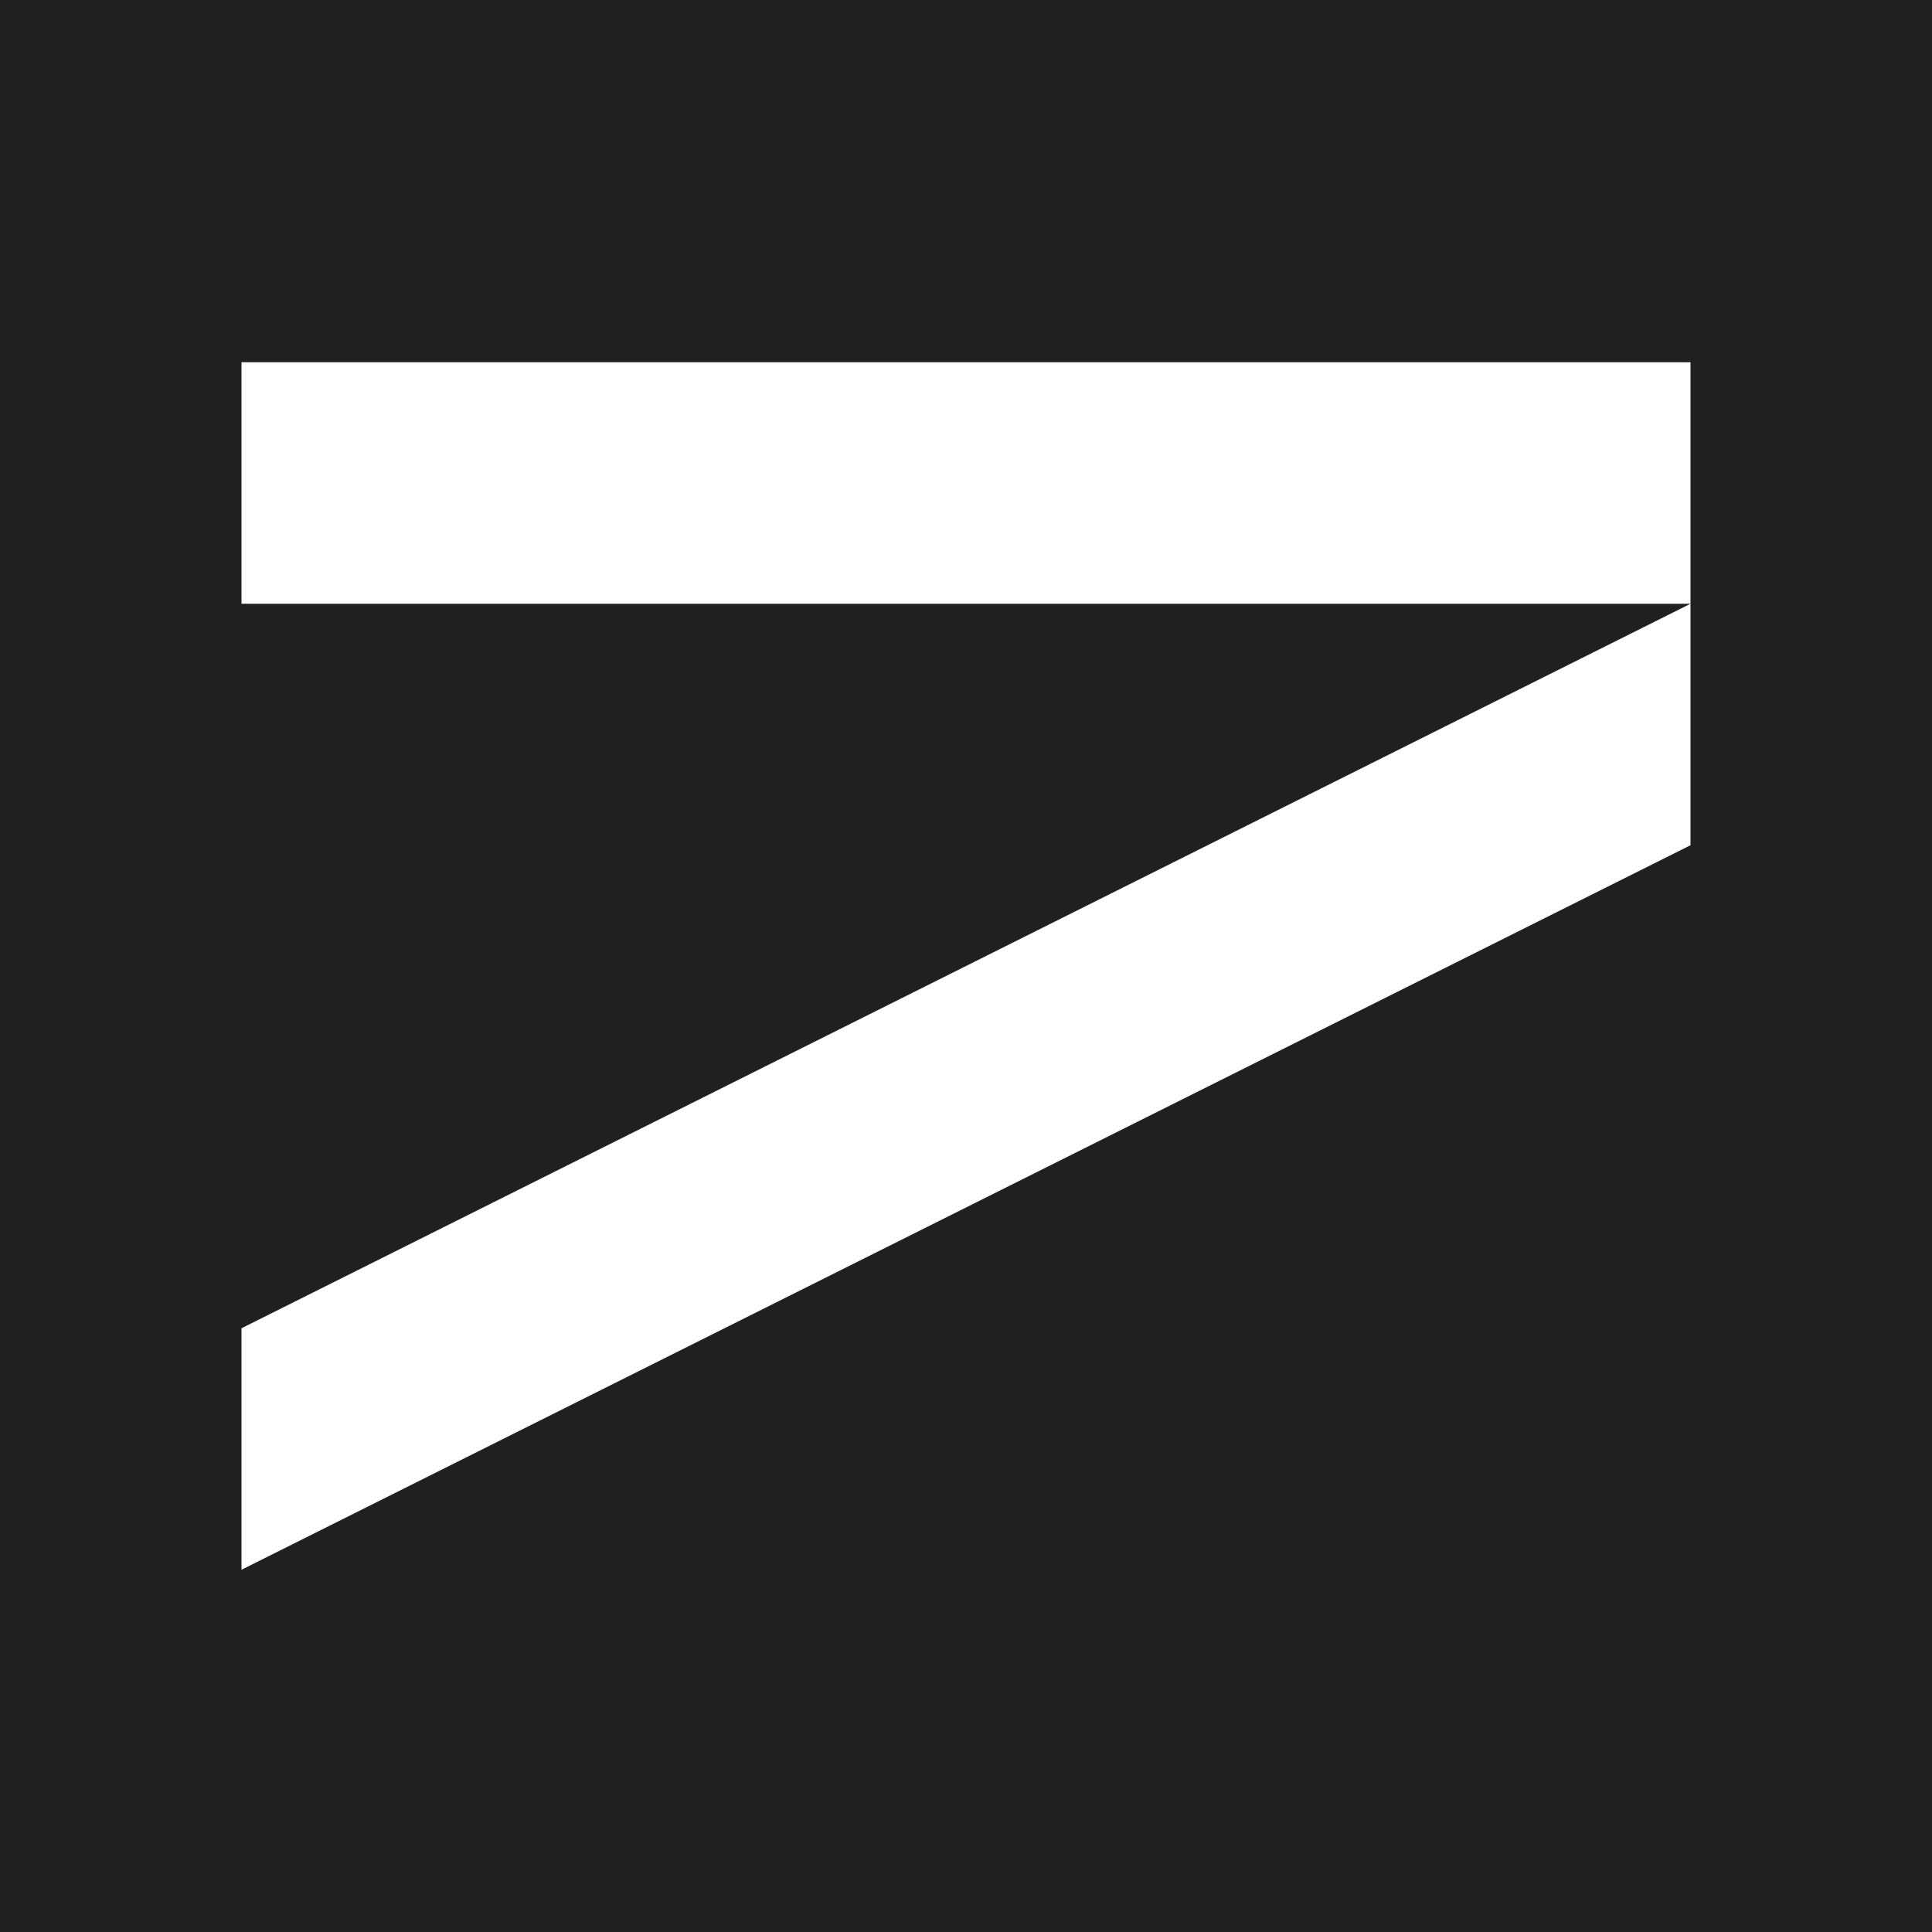
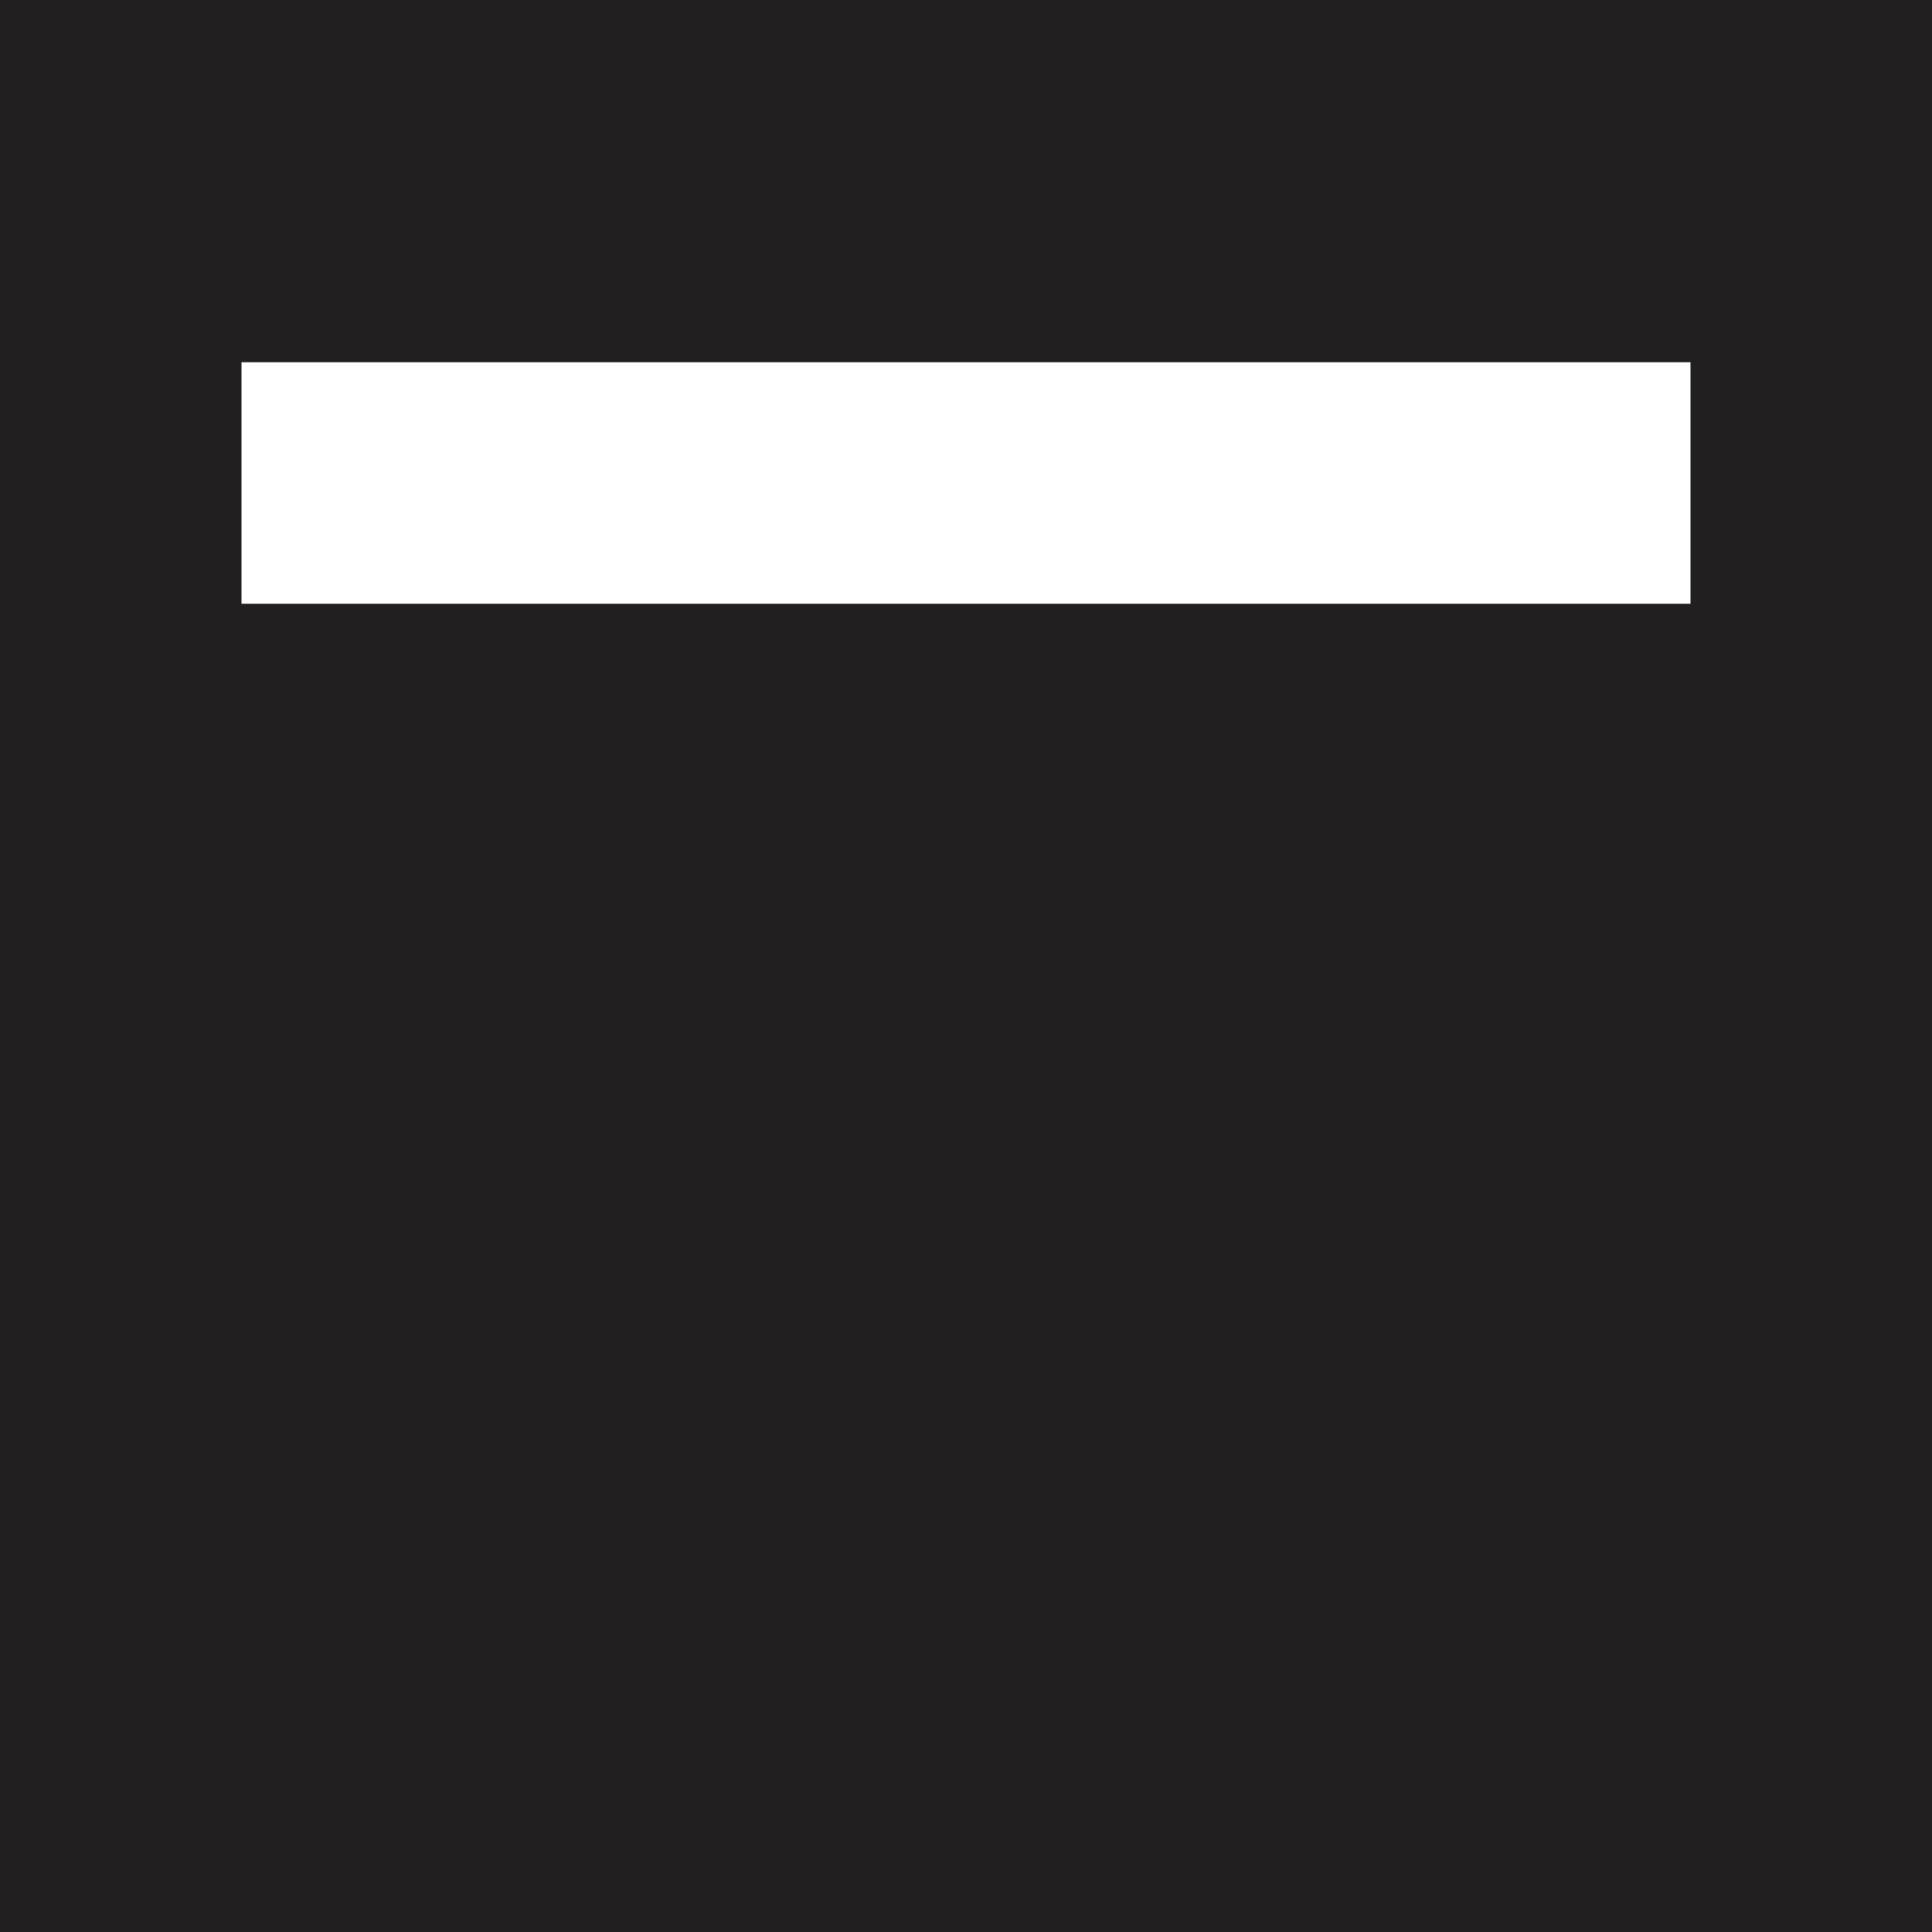
<svg xmlns="http://www.w3.org/2000/svg" width="16" height="16" fill="none">
  <path fill="#211f1f" d="M0 0h16v16H0z" />
  <g fill="#fff">
-     <path d="M14 5L2 11v2l12-6V5z" />
    <path d="M14 3H2v2h12V3z" />
  </g>
</svg>